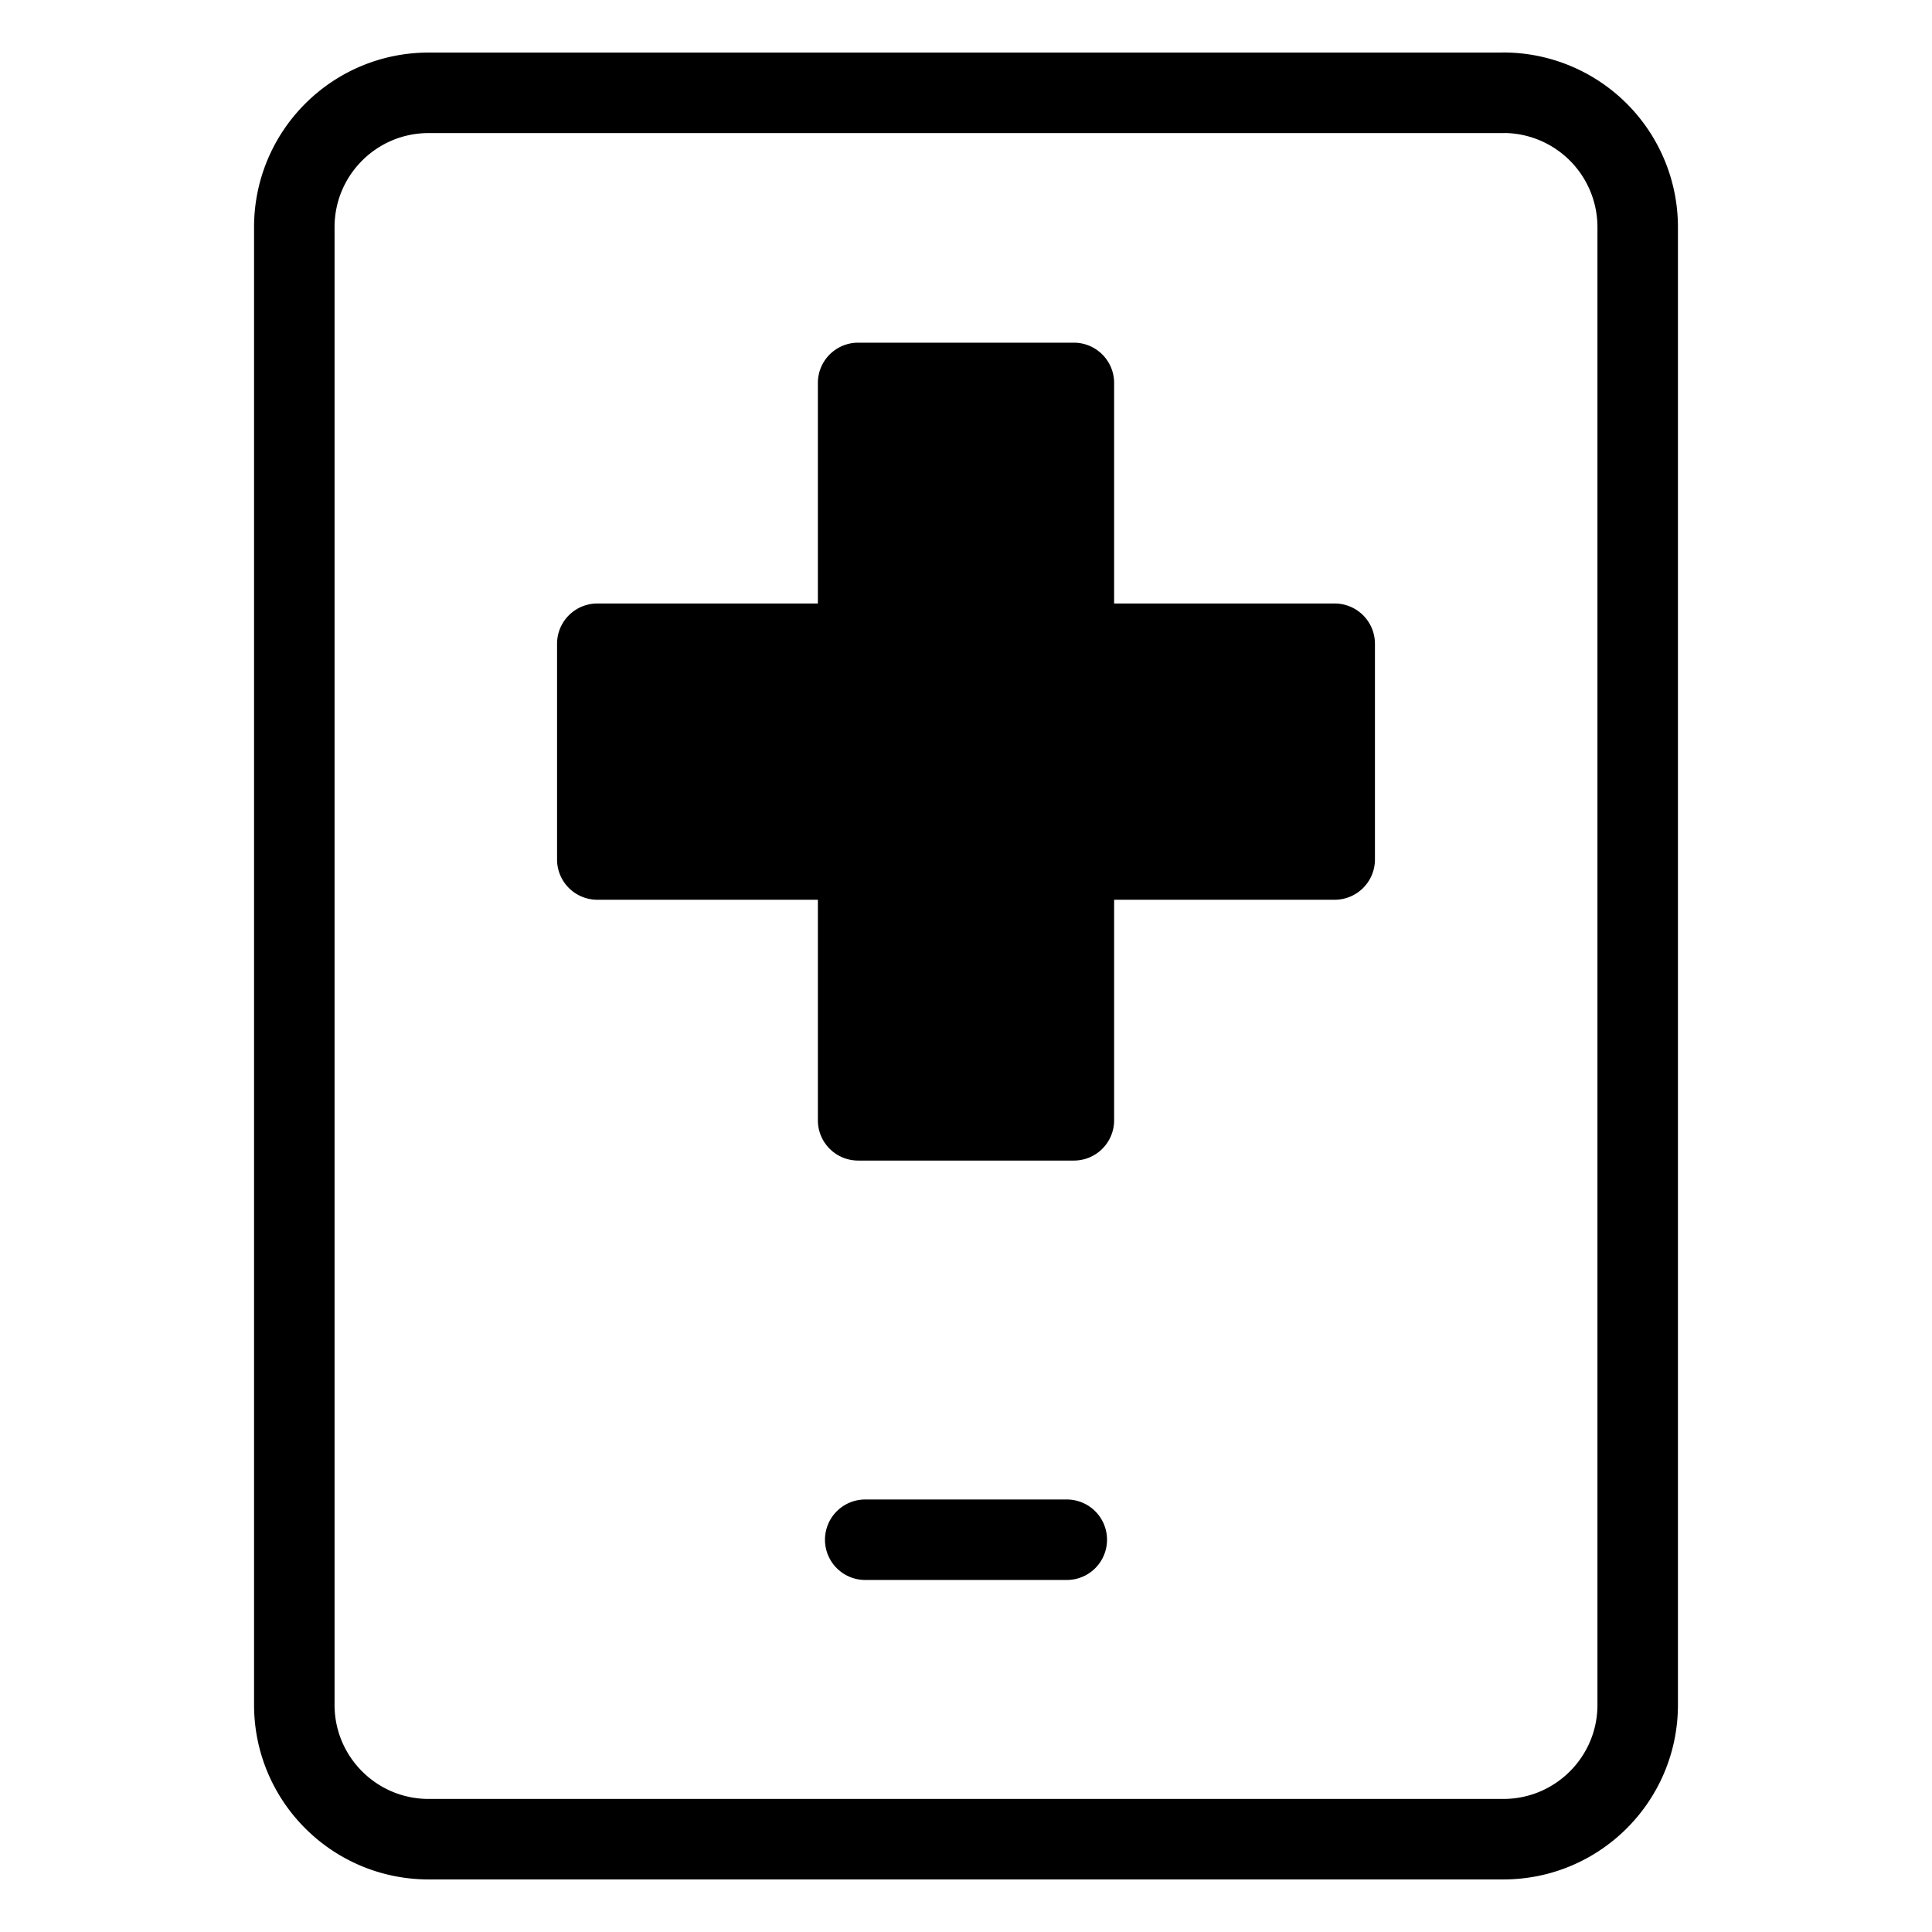
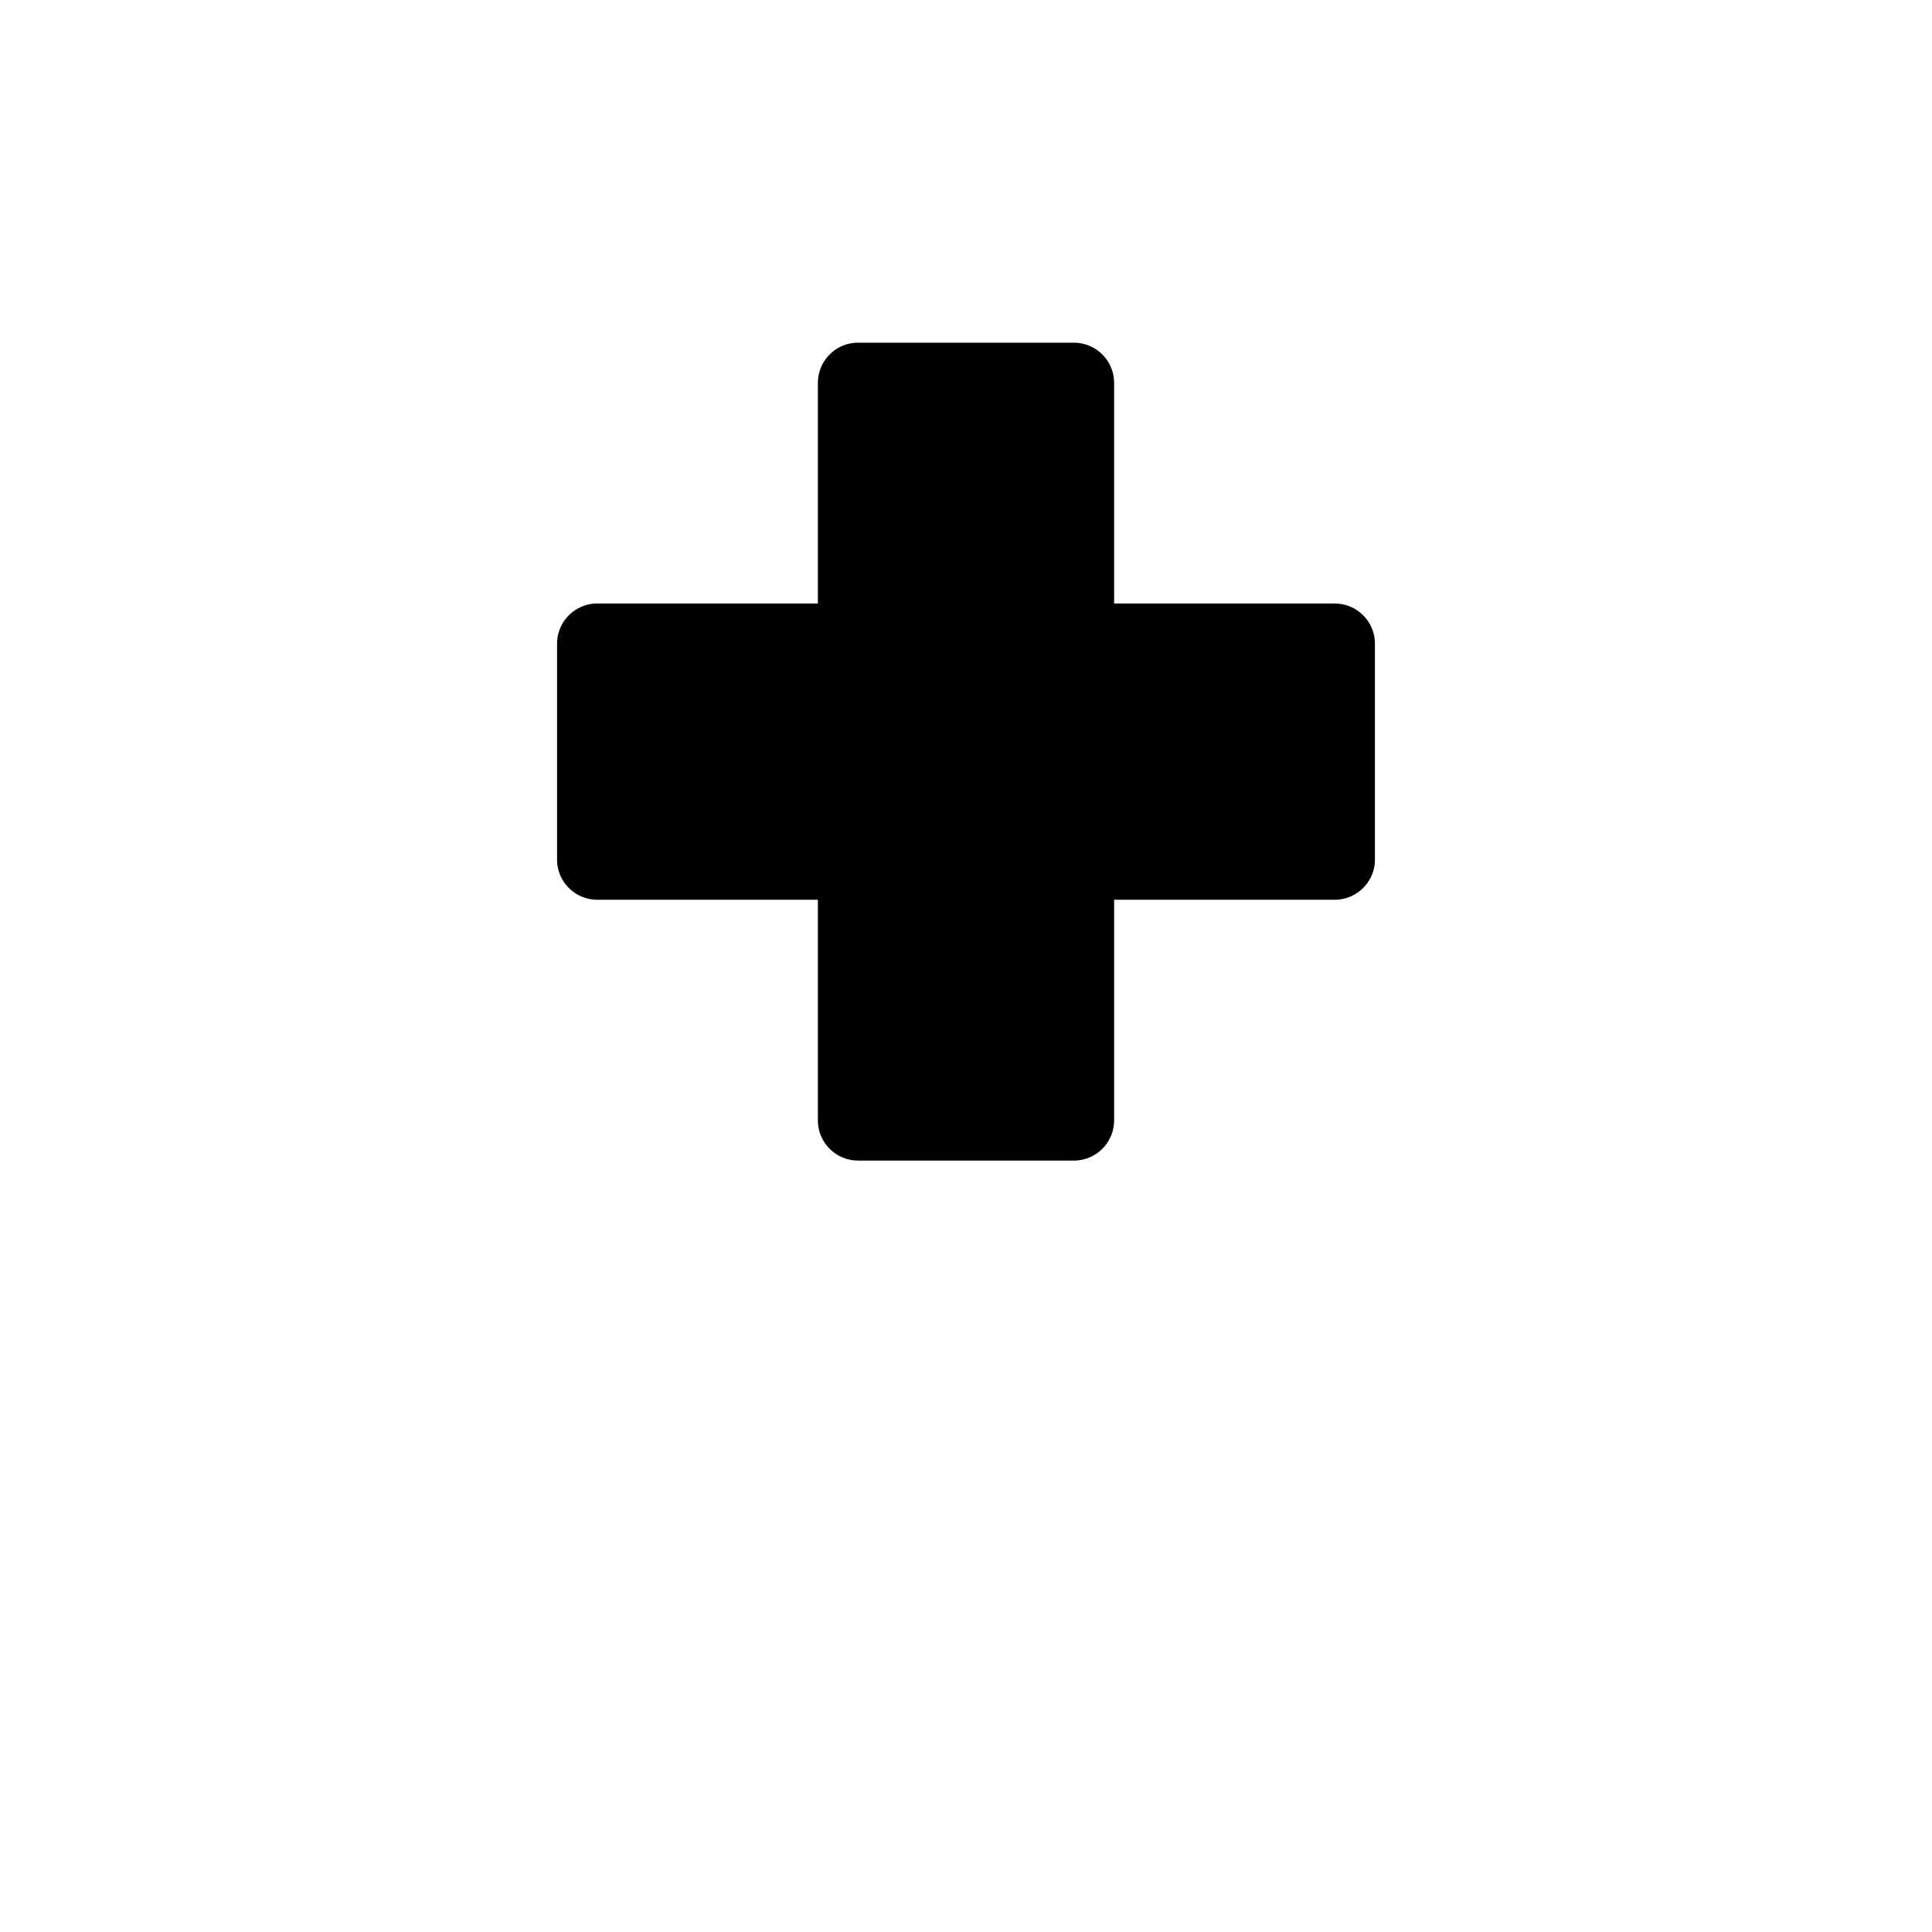
<svg xmlns="http://www.w3.org/2000/svg" fill="none" viewBox="0 0 24 24">
-   <path stroke="#000000" stroke-linecap="round" stroke-linejoin="round" stroke-width="1" d="M18.675 1.153H5.325c-0.922 0 -1.669 0.747 -1.669 1.669v18.356c0 0.922 0.747 1.669 1.669 1.669h13.35c0.922 0 1.669 -0.747 1.669 -1.669V2.822a1.67 1.67 0 0 0 -1.669 -1.67Z" />
-   <path stroke="#000000" stroke-linecap="round" stroke-linejoin="round" stroke-width="1" d="M10.748 19.127h2.504" />
  <path fill="#000000" fill-rule="evenodd" d="m13.34 4.257 -2.68 0a0.5 0.5 0 0 0 -0.5 0.5l0 2.74 -2.74 0a0.5 0.5 0 0 0 -0.5 0.5l0 2.68a0.5 0.5 0 0 0 0.5 0.5l2.74 0 0 2.74a0.5 0.5 0 0 0 0.5 0.5h2.68a0.5 0.5 0 0 0 0.5 -0.5v-2.74l2.74 0a0.5 0.5 0 0 0 0.5 -0.5v-2.68a0.5 0.5 0 0 0 -0.5 -0.5l-2.74 0v-2.74a0.5 0.5 0 0 0 -0.5 -0.5Z" clip-rule="evenodd" stroke-width="1" />
</svg>